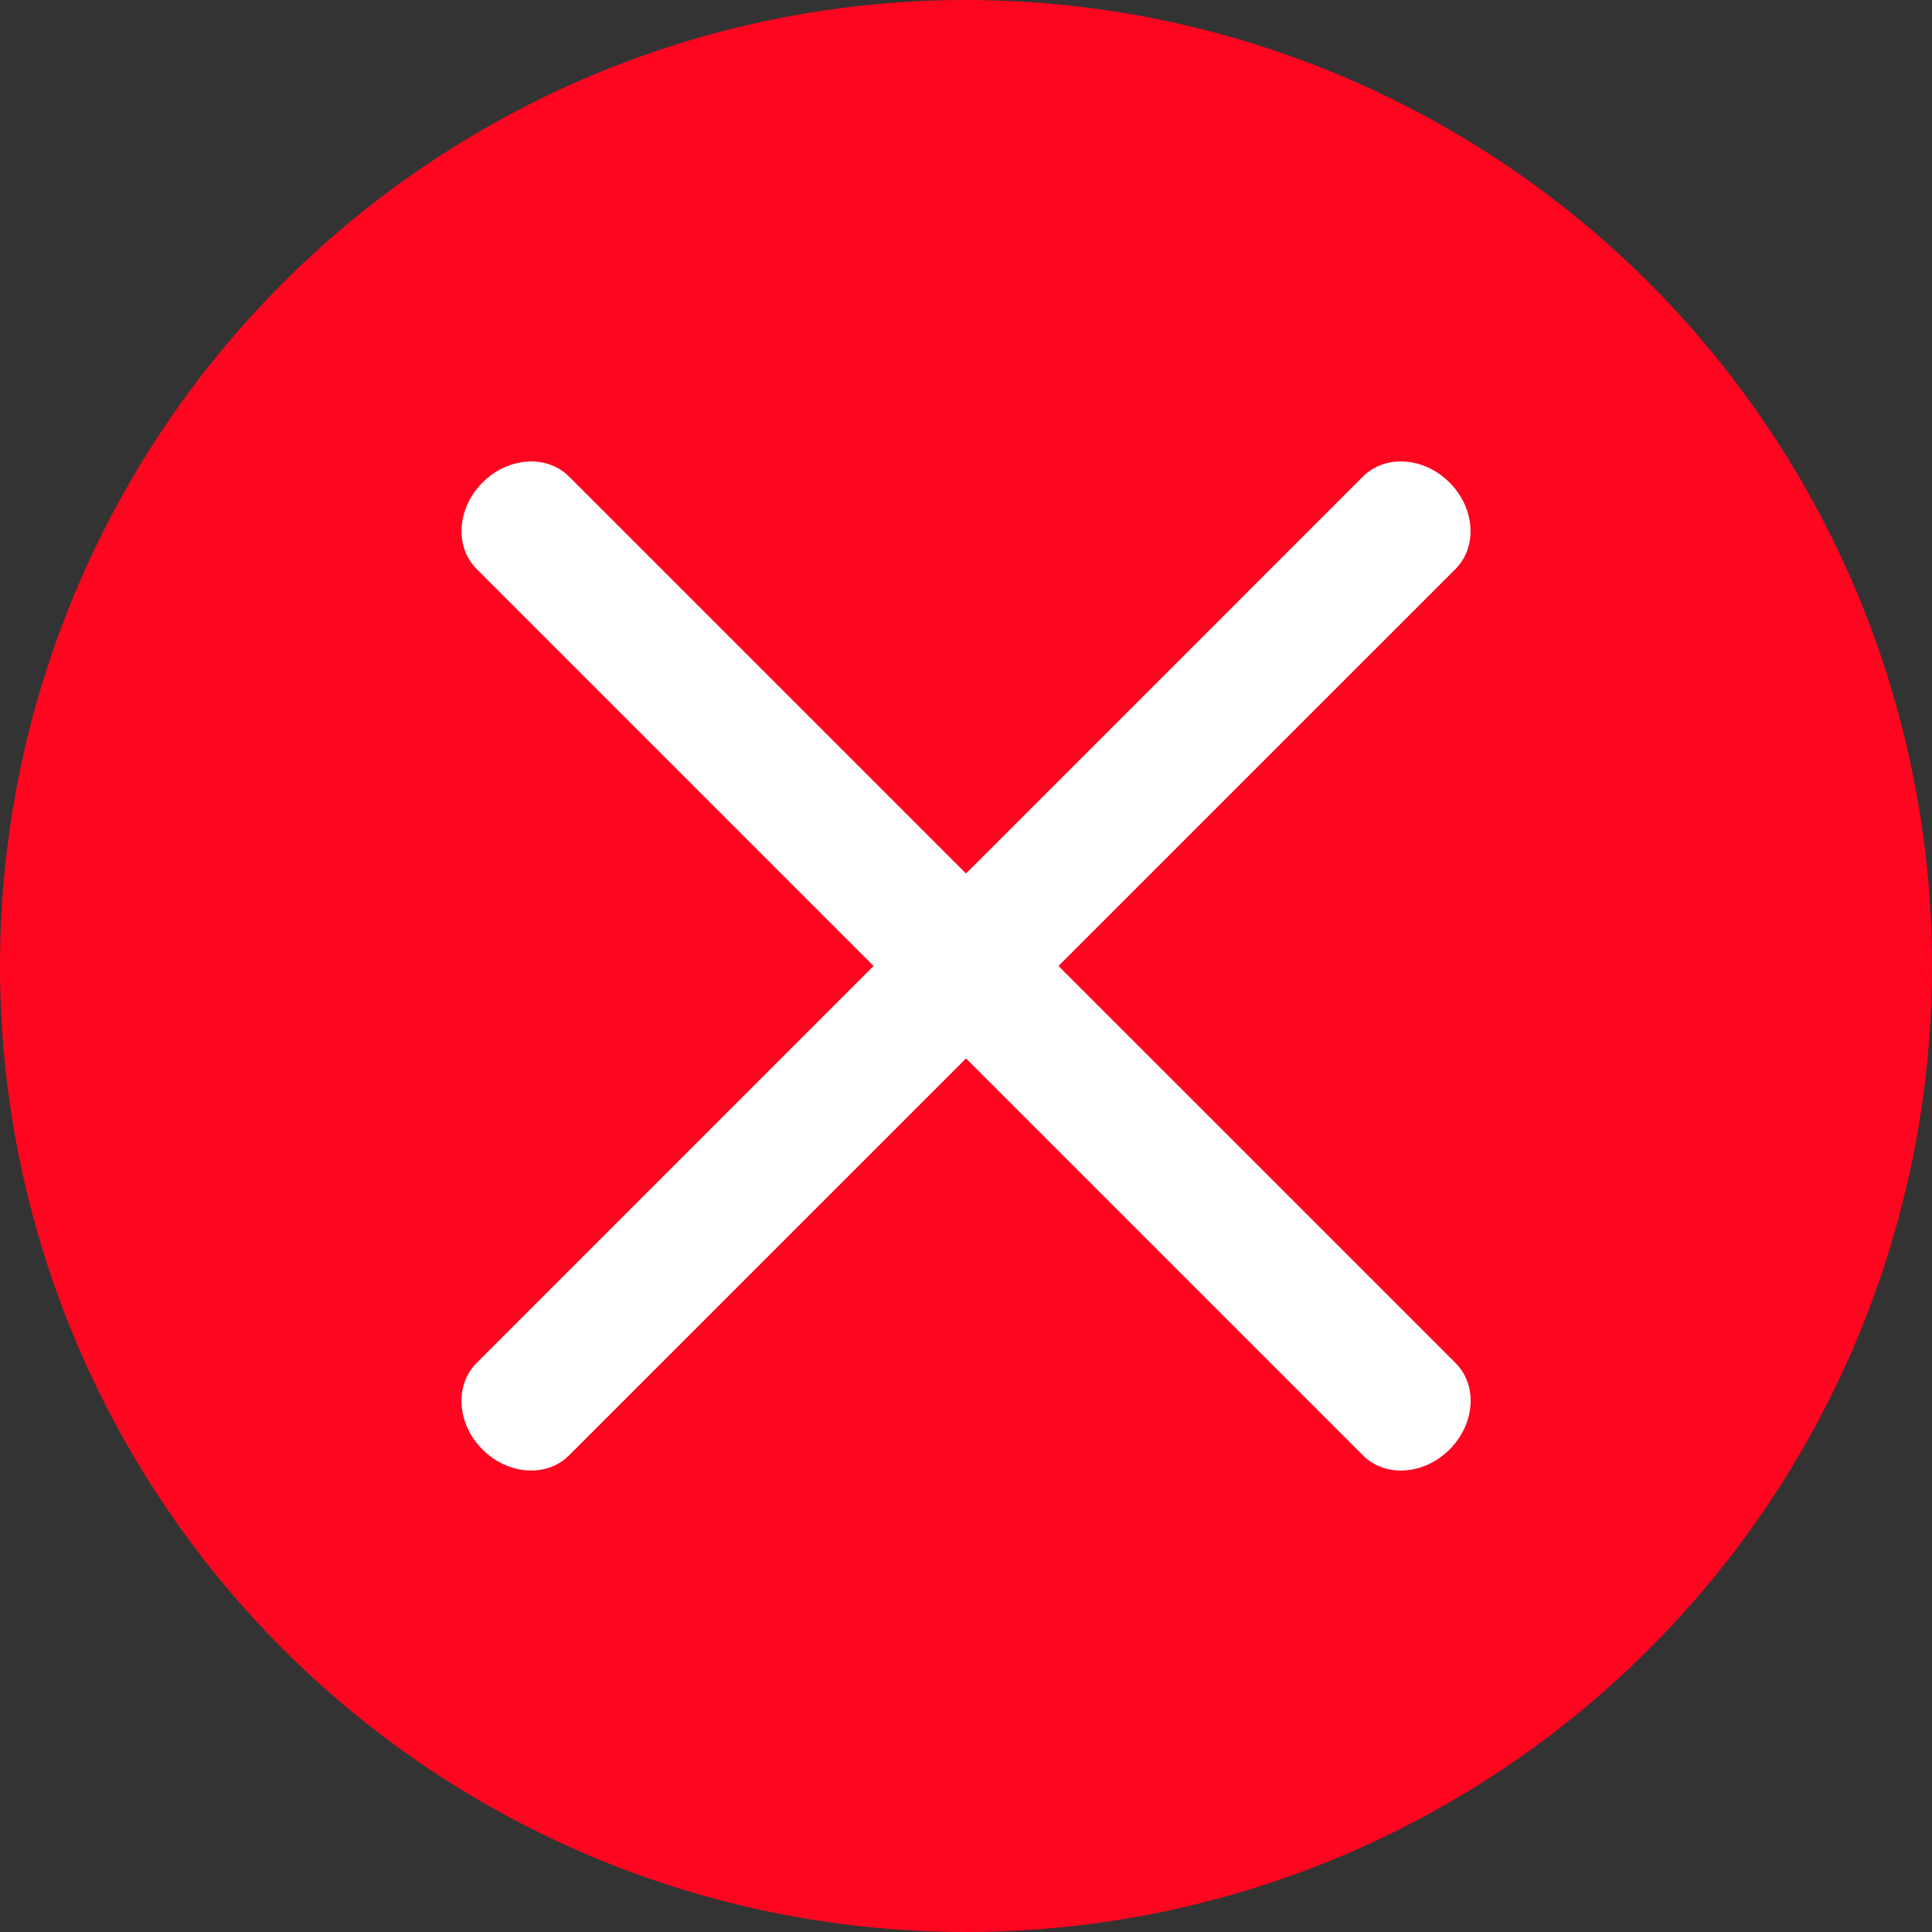
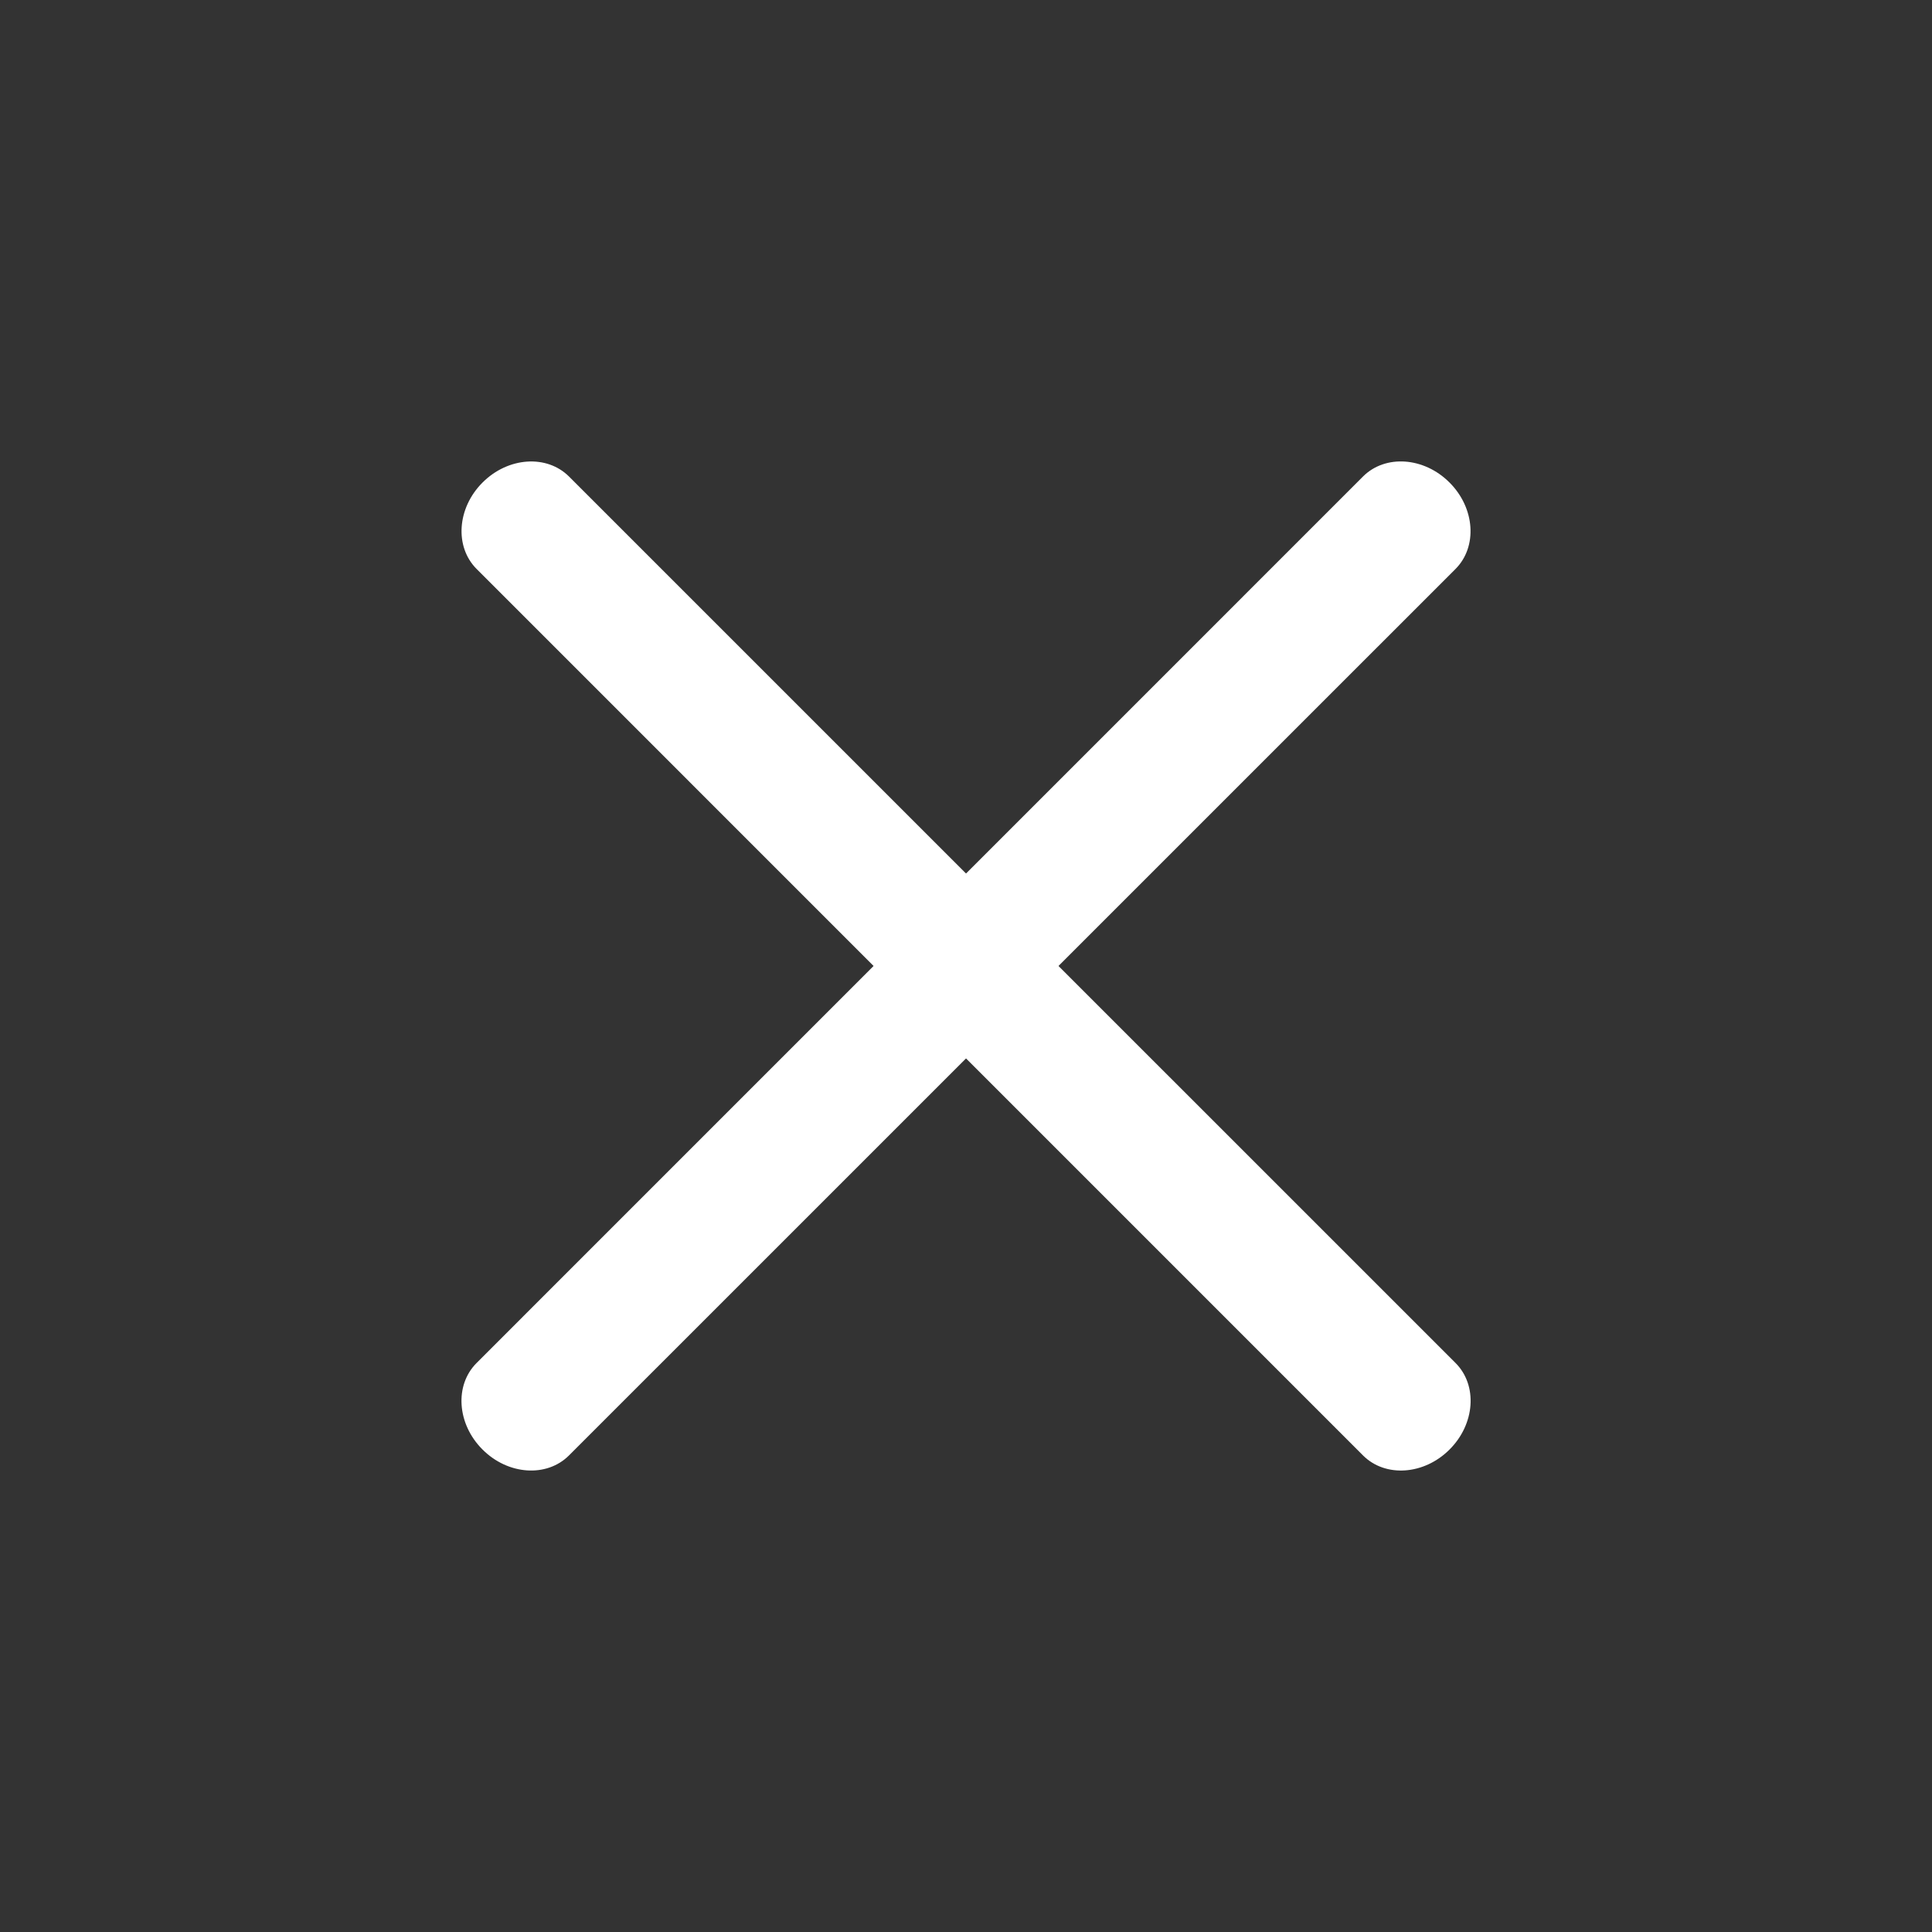
<svg xmlns="http://www.w3.org/2000/svg" width="31" height="31" viewBox="0 0 31 31" fill="none">
  <rect x="0" y="0" width="31" height="31" fill="#333333" stroke="none" />
-   <circle cx="15.5" cy="15.5" r="15.5" fill="#FE0620" />
-   <path d="M23.354 9.13L9.13 23.353C8.773 23.71 8.151 23.668 7.742 23.258C7.332 22.849 7.29 22.227 7.647 21.87L21.87 7.646C22.227 7.289 22.849 7.332 23.258 7.742C23.668 8.151 23.71 8.773 23.354 9.13Z" fill="white" />
+   <path d="M23.354 9.13L9.13 23.353C8.773 23.71 8.151 23.668 7.742 23.258C7.332 22.849 7.29 22.227 7.647 21.87L21.87 7.646C22.227 7.289 22.849 7.332 23.258 7.742C23.668 8.151 23.71 8.773 23.354 9.13" fill="white" />
  <path d="M21.871 23.354L7.648 9.13C7.291 8.773 7.333 8.151 7.743 7.742C8.153 7.332 8.774 7.29 9.131 7.647L23.355 21.87C23.712 22.227 23.669 22.849 23.259 23.258C22.85 23.668 22.228 23.71 21.871 23.354Z" fill="white" />
</svg>